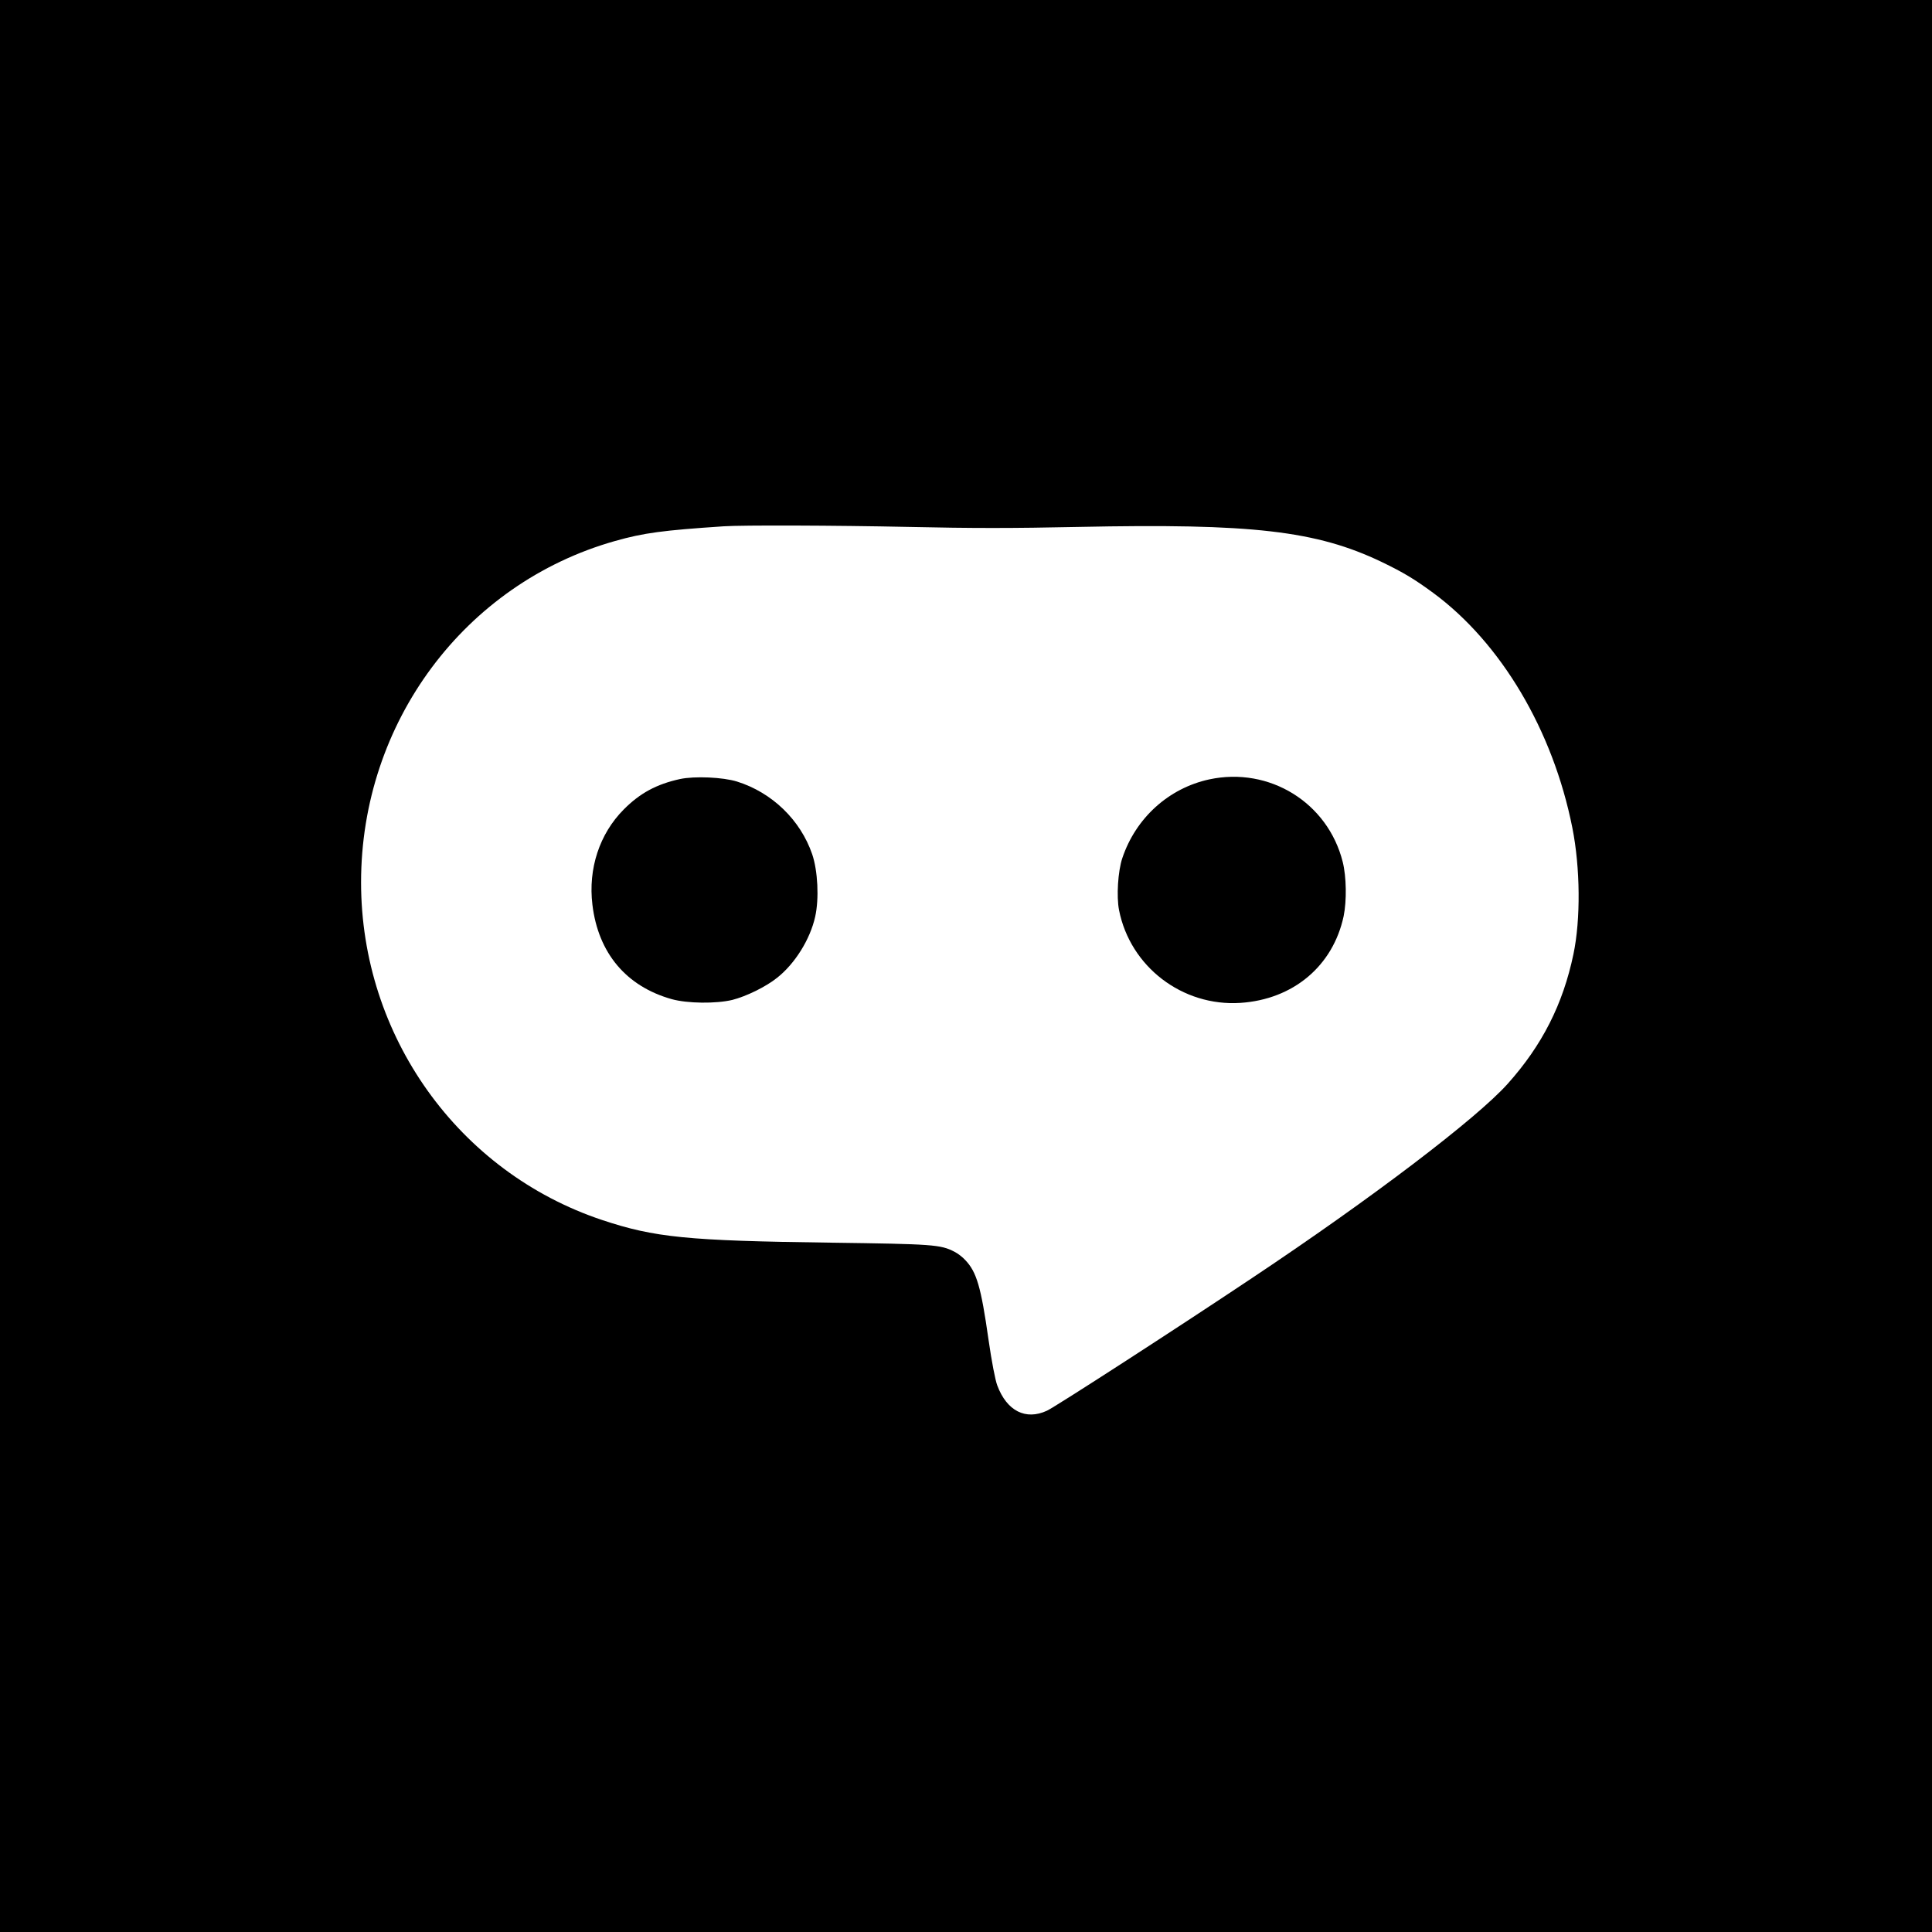
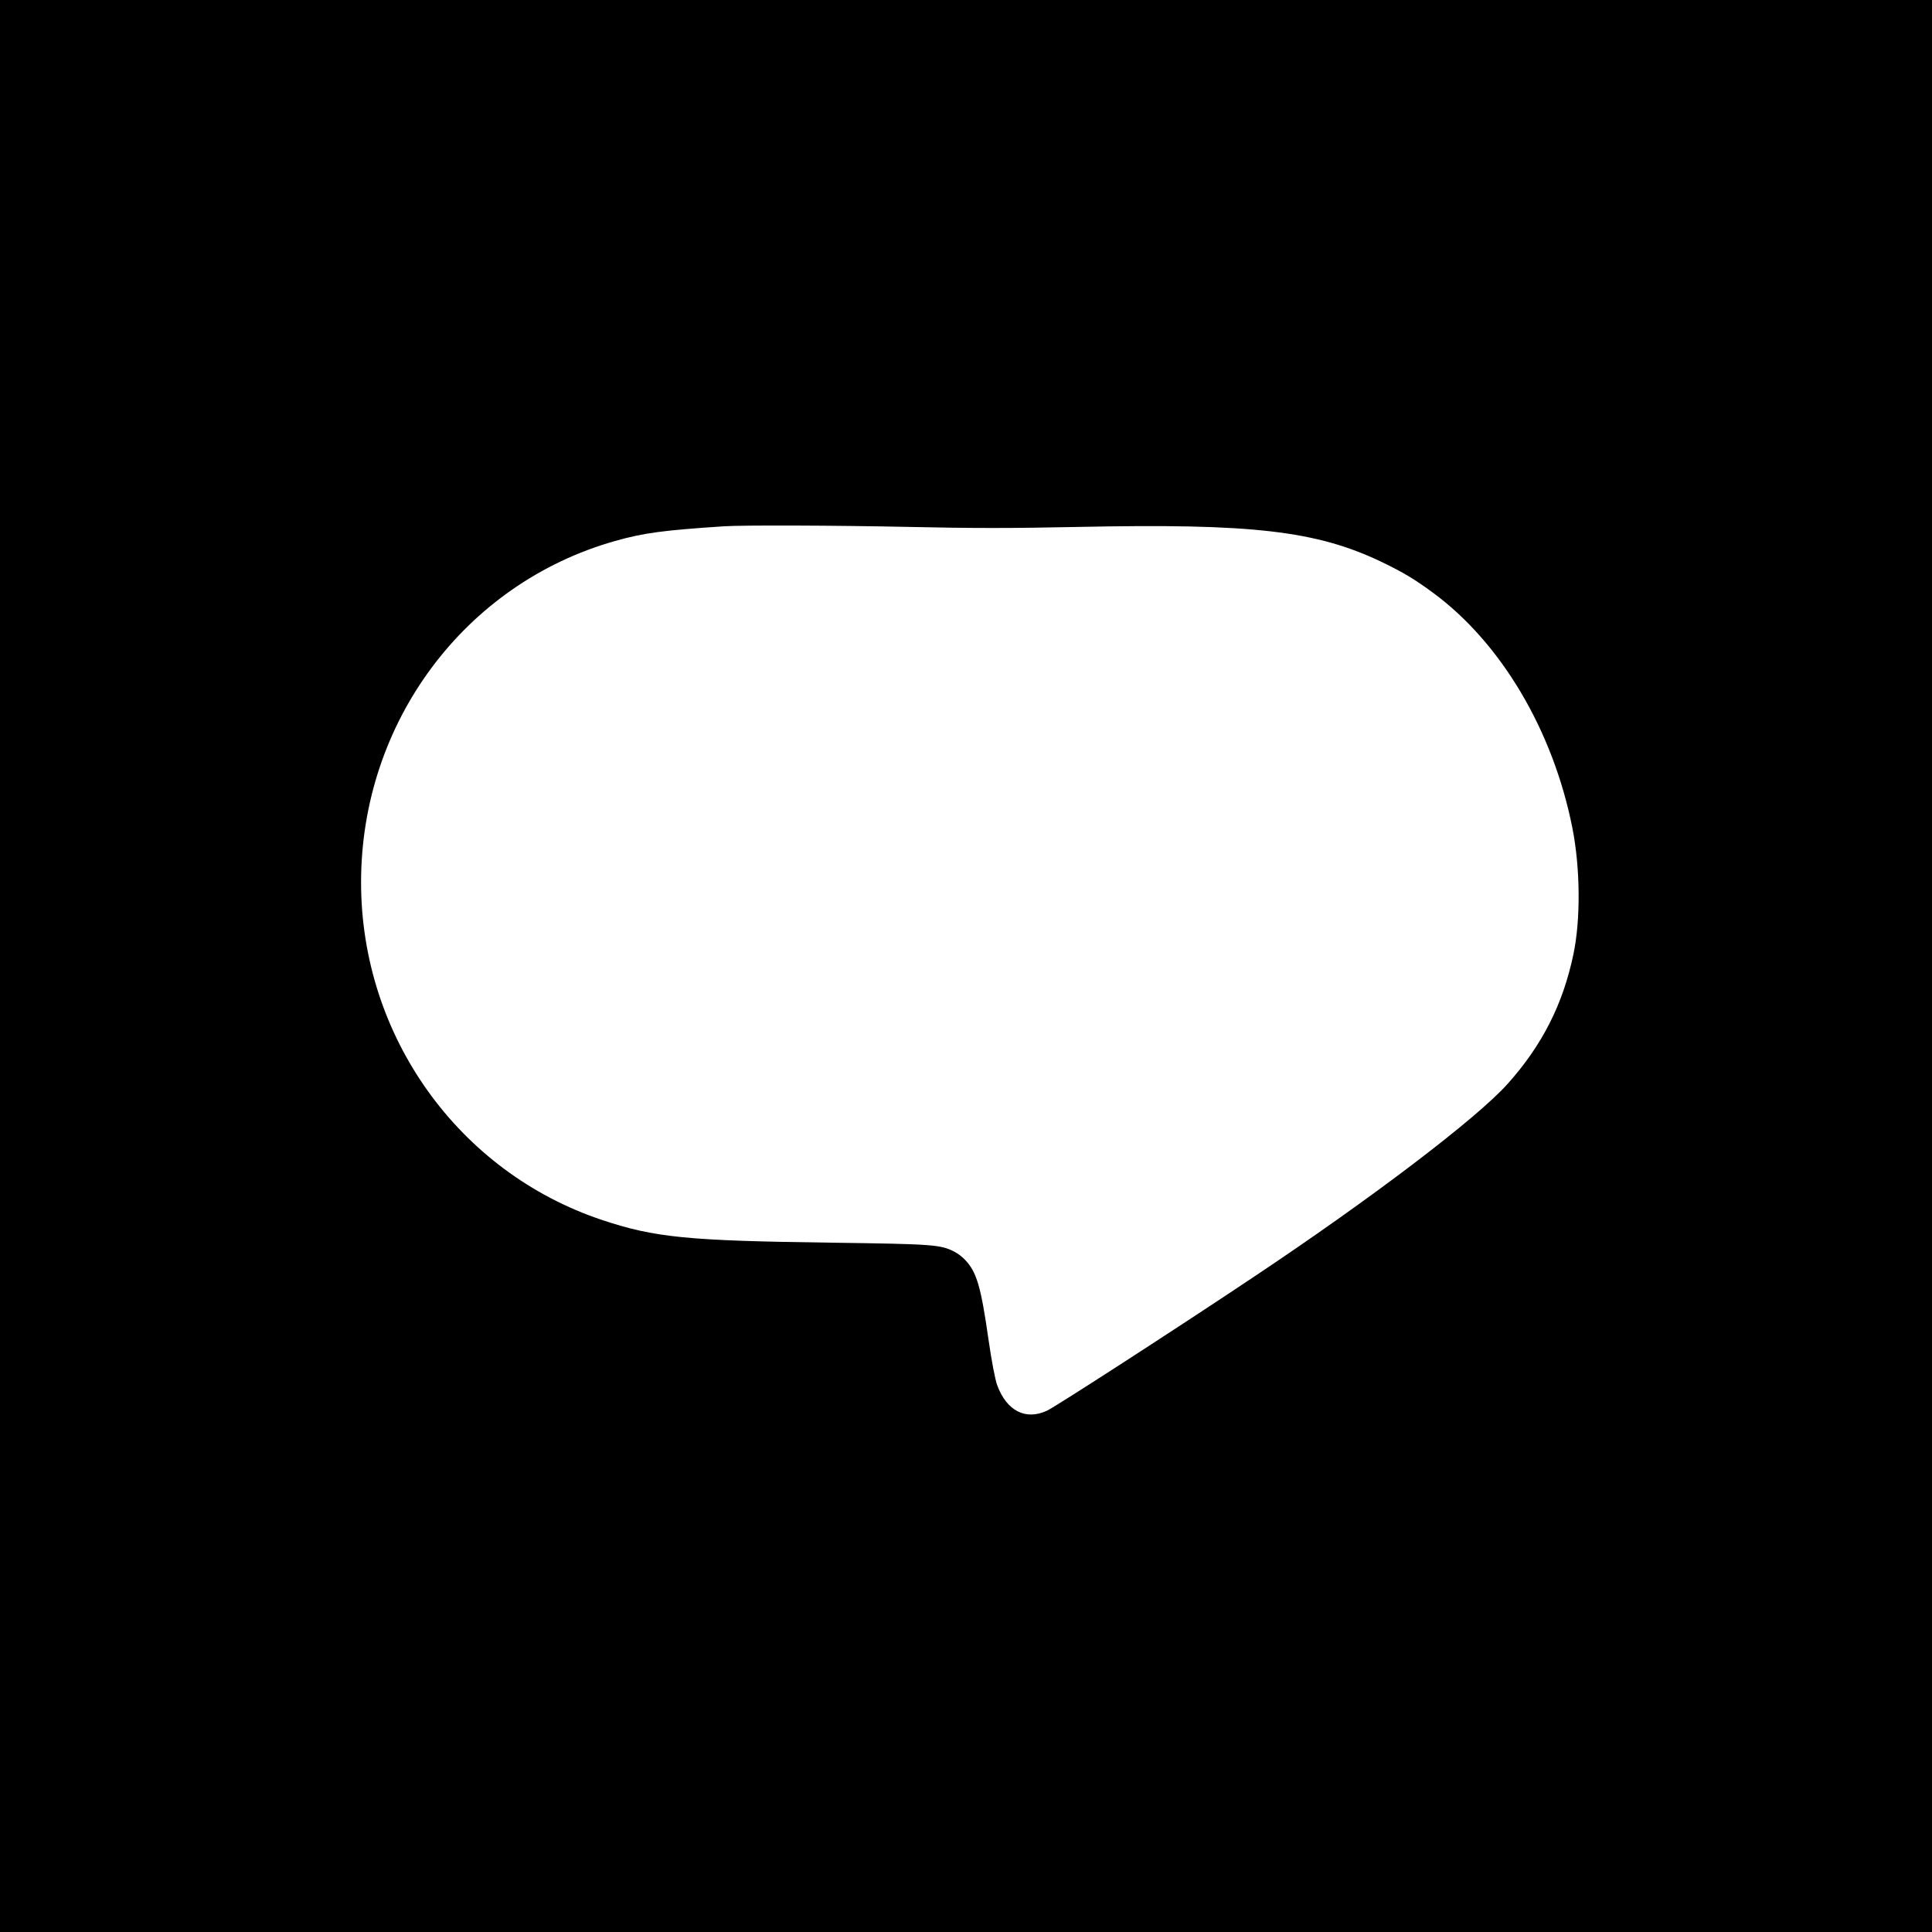
<svg xmlns="http://www.w3.org/2000/svg" version="1.0" width="1236pt" height="1236pt" viewBox="0 0 1236 1236" preserveAspectRatio="xMidYMid meet">
  <g transform="translate(0,1236) scale(0.1,-0.1)" fill="#000000" stroke="none">
    <path d="M0 6180 l0 -6180 6180 0 6180 0 0 6180 0 6180 -6180 0 -6180 0 0 -6180z m5815 2809 c405 -9 661 -9 1085 0 1110 23 1521 -24 1939 -224 141 -68 210 -110 330 -198 434 -320 766 -879 890 -1502 51 -256 54 -587 7 -810 -67 -320 -200 -582 -420 -828 -198 -222 -873 -735 -1637 -1244 -494 -330 -1257 -823 -1311 -848 -136 -63 -257 -2 -318 162 -13 34 -36 154 -56 293 -48 338 -76 432 -148 508 -17 19 -48 43 -70 54 -89 46 -136 49 -791 58 -918 12 -1127 33 -1463 145 -920 307 -1542 1178 -1542 2160 0 1022 662 1912 1625 2184 184 52 305 68 695 94 119 8 709 6 1185 -4z" />
-     <path d="M4350 7376 c-150 -33 -256 -90 -360 -195 -155 -156 -228 -379 -200 -609 37 -309 216 -522 507 -604 101 -28 283 -30 388 -5 90 23 215 84 287 142 114 90 211 246 243 390 26 115 17 294 -19 400 -75 219 -257 395 -481 465 -90 28 -271 36 -365 16z" />
-     <path d="M7737 7374 c-260 -56 -471 -247 -557 -504 -28 -83 -38 -245 -21 -332 71 -362 405 -618 776 -594 338 22 593 236 661 555 20 98 18 252 -6 347 -95 379 -469 610 -853 528z" />
  </g>
</svg>